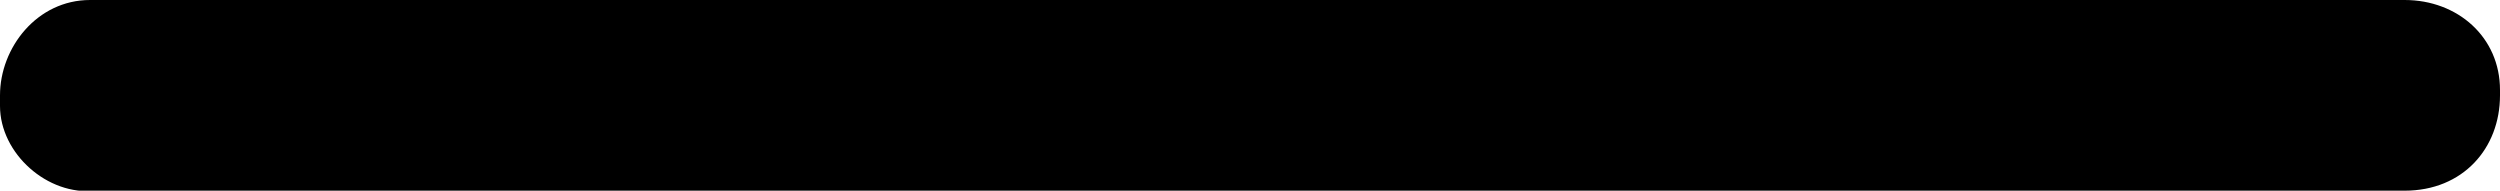
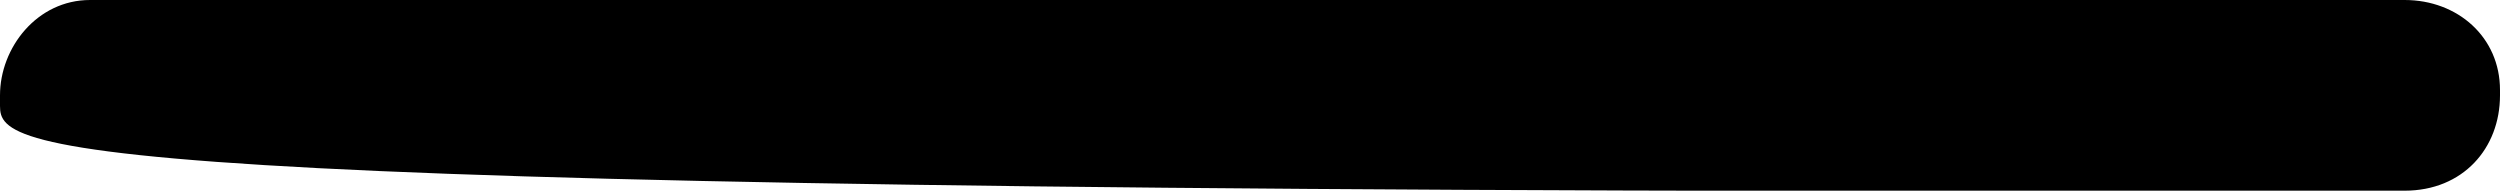
<svg xmlns="http://www.w3.org/2000/svg" version="1.1" id="레이어_1" x="0px" y="0px" viewBox="0 0 47.2 3.6" style="enable-background:new 0 0 47.2 3.6;" xml:space="preserve">
  <g id="레이어_2_1_">
    <g id="레이어_1-2">
-       <path d="M45.4,3.6H1.8C0.9,3.7,0,2.9,0,2c0-0.1,0-0.1,0-0.2C0,0.9,0.7,0,1.7,0h0.1h43.6c1,0,1.8,0.7,1.8,1.7v0.1    C47.2,2.8,46.5,3.6,45.4,3.6C45.5,3.6,45.4,3.6,45.4,3.6z" />
+       <path d="M45.4,3.6C0.9,3.7,0,2.9,0,2c0-0.1,0-0.1,0-0.2C0,0.9,0.7,0,1.7,0h0.1h43.6c1,0,1.8,0.7,1.8,1.7v0.1    C47.2,2.8,46.5,3.6,45.4,3.6C45.5,3.6,45.4,3.6,45.4,3.6z" />
    </g>
  </g>
</svg>